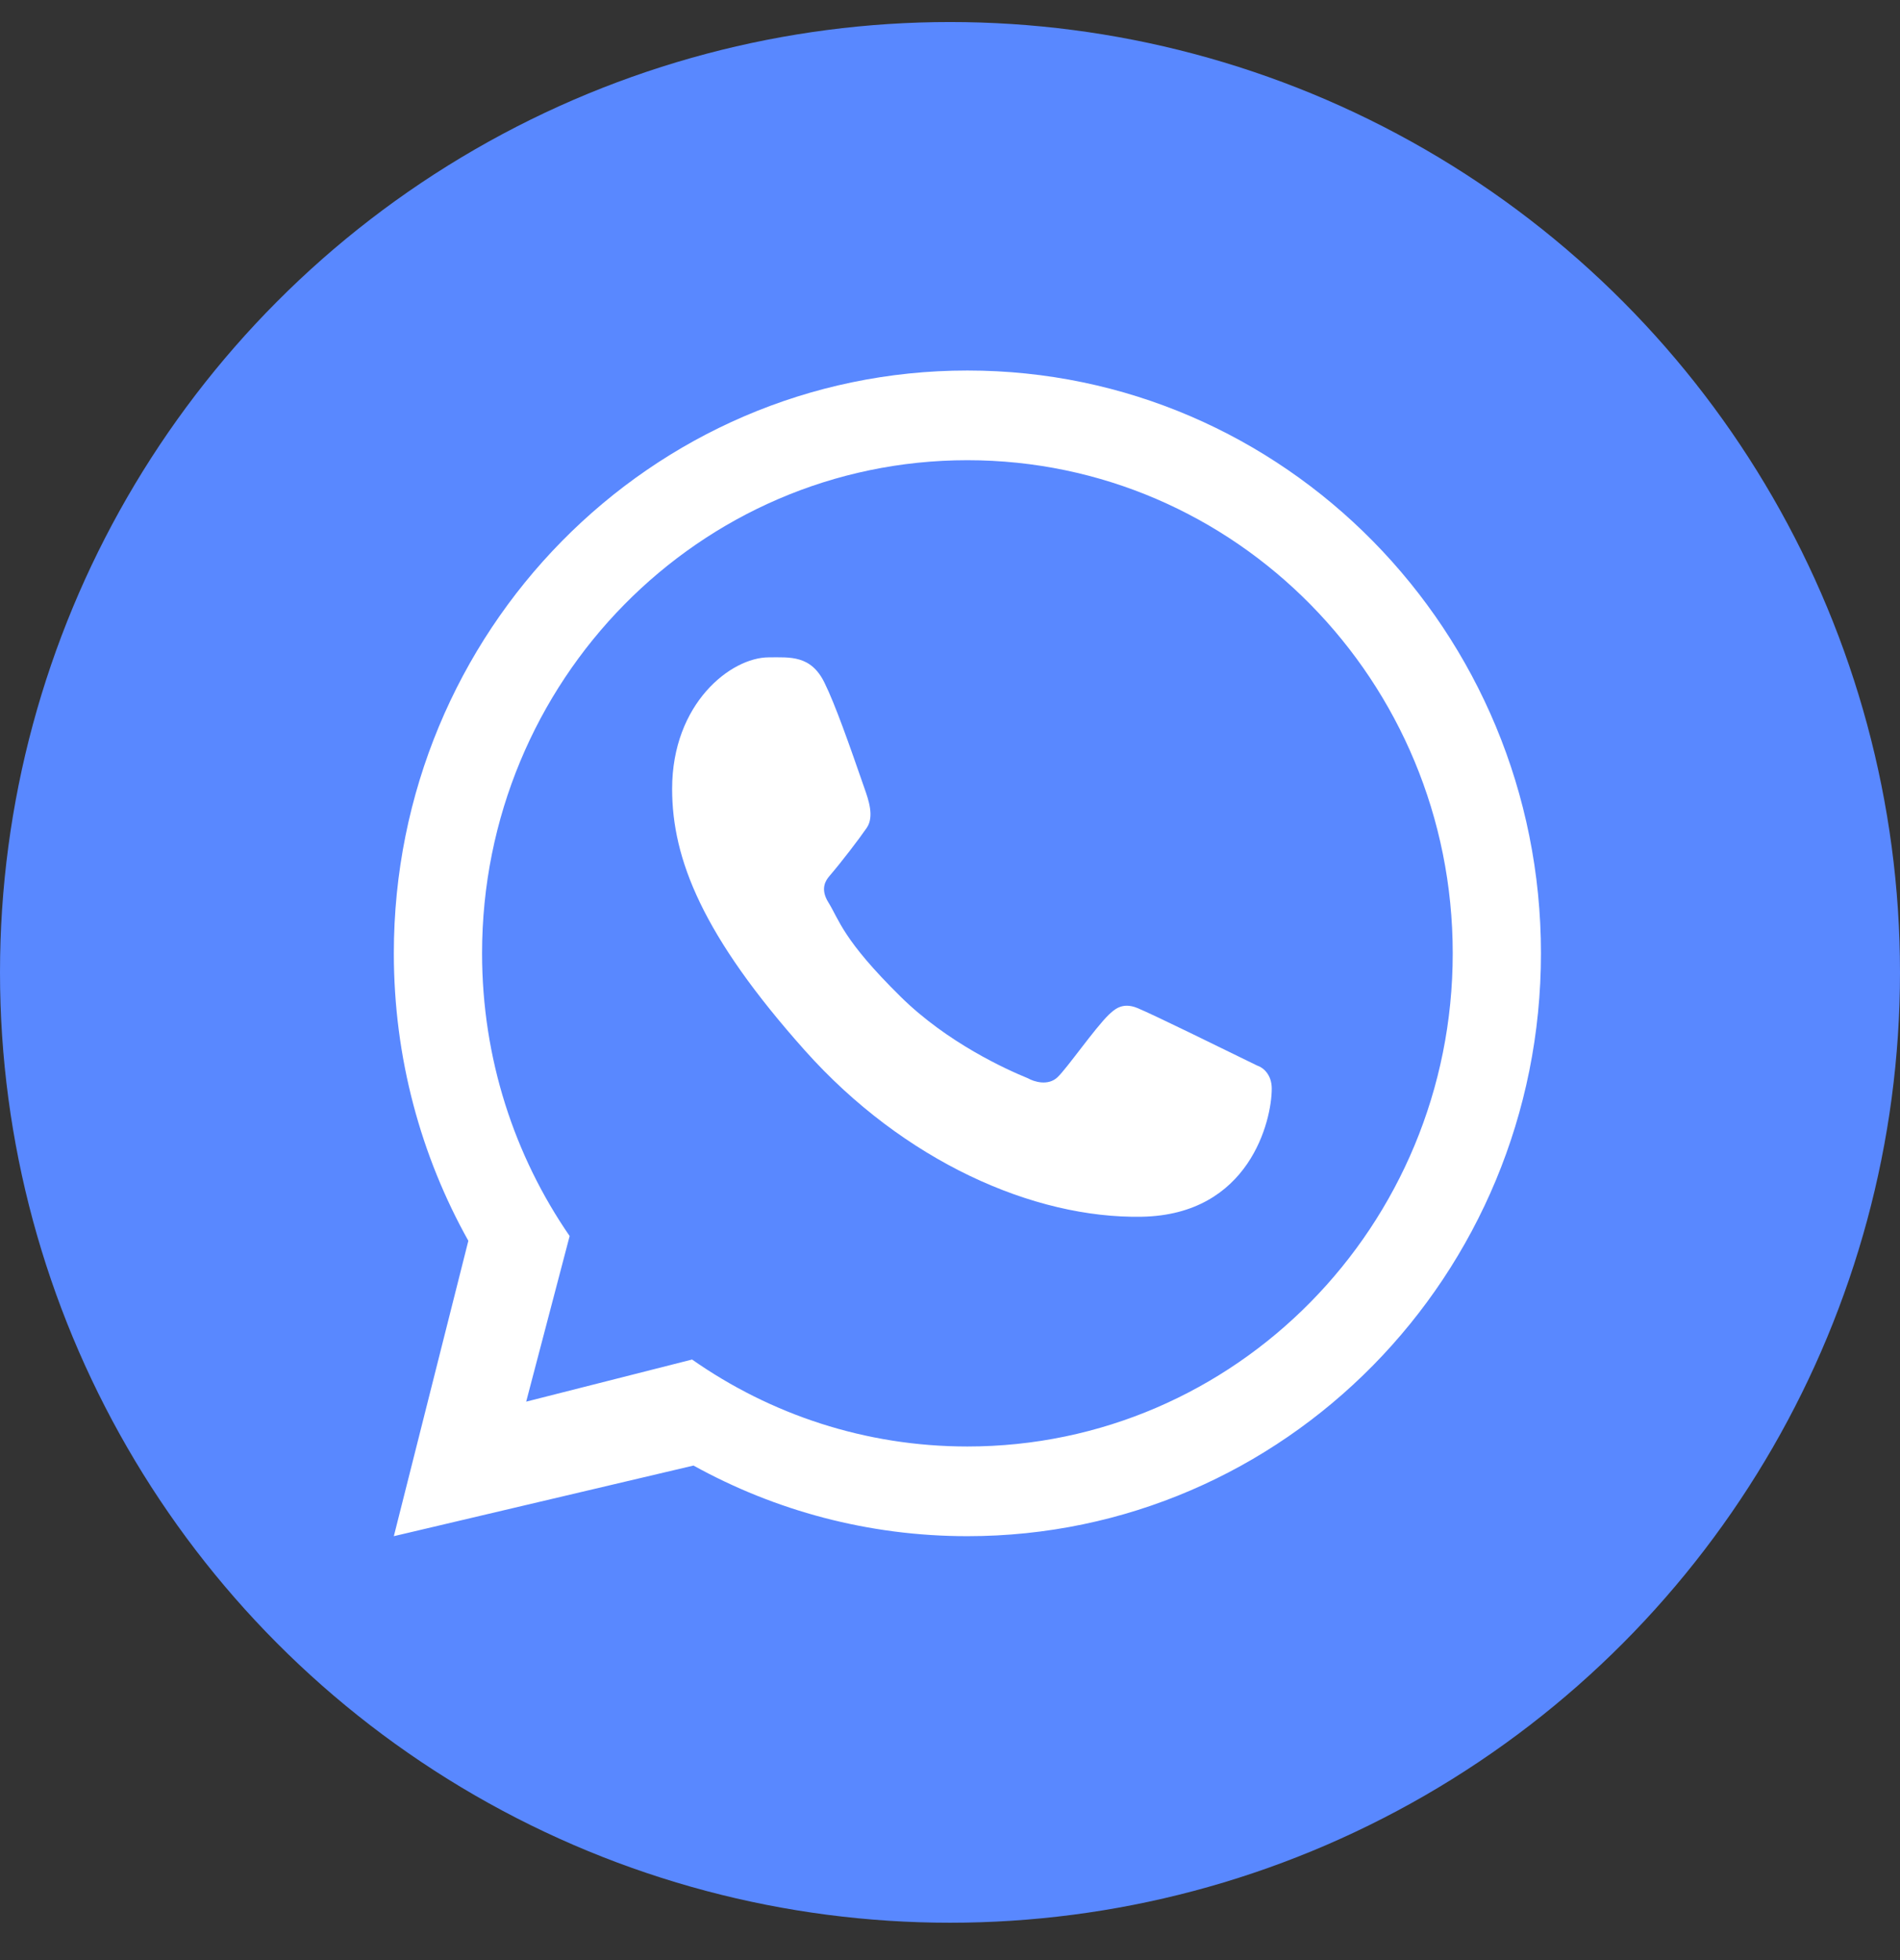
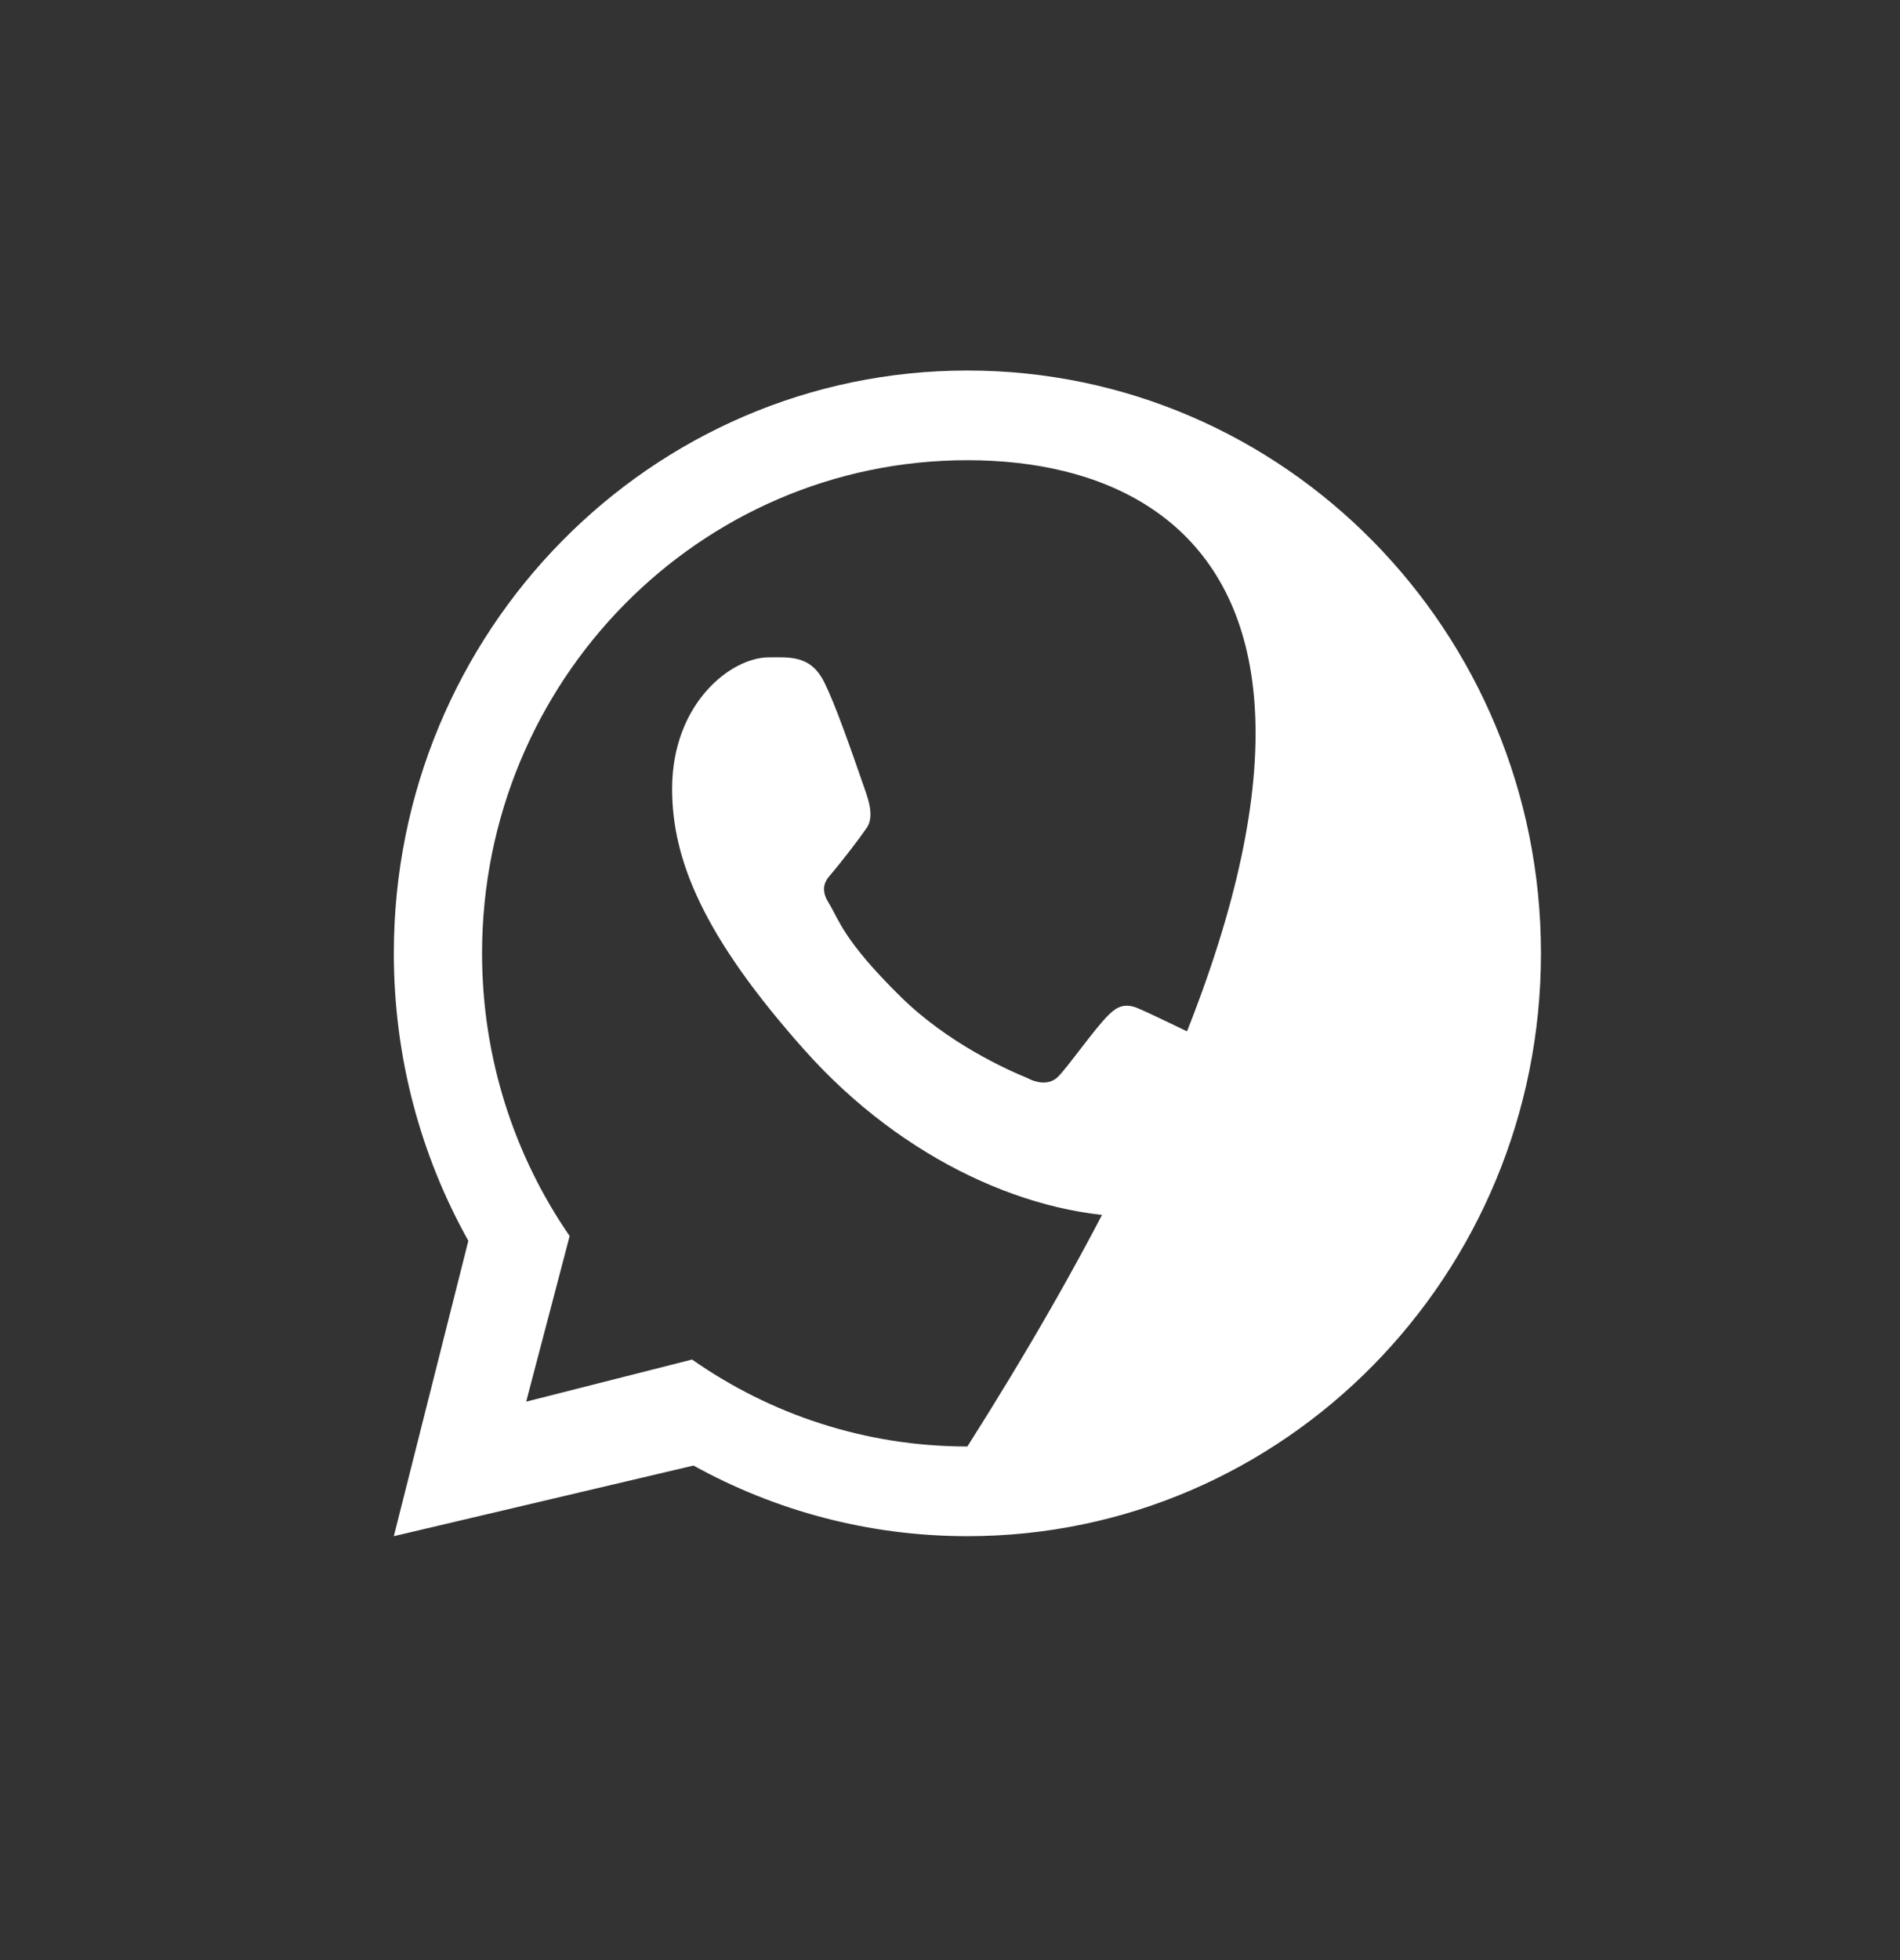
<svg xmlns="http://www.w3.org/2000/svg" width="32" height="33" viewBox="0 0 32 33" fill="none">
  <rect x="0" y="0" width="32" height="33" fill="#333333" stroke="none" />
-   <circle cx="16" cy="16.371" r="16" fill="#5988FF" />
-   <path fill-rule="evenodd" clip-rule="evenodd" d="M16.293 25.863C21.628 25.863 25.953 21.47 25.953 16.05C25.953 10.631 21.628 6.238 16.293 6.238C10.958 6.238 6.633 10.631 6.633 16.05C6.633 17.81 7.089 19.462 7.888 20.89L6.633 25.863L11.68 24.674C13.051 25.432 14.623 25.863 16.293 25.863ZM16.293 24.353C20.808 24.353 24.467 20.636 24.467 16.05C24.467 11.465 20.808 7.748 16.293 7.748C11.779 7.748 8.119 11.465 8.119 16.05C8.119 17.821 8.665 19.462 9.594 20.81L8.862 23.598L11.656 22.889C12.974 23.812 14.571 24.353 16.293 24.353Z" fill="white" />
+   <path fill-rule="evenodd" clip-rule="evenodd" d="M16.293 25.863C21.628 25.863 25.953 21.47 25.953 16.05C25.953 10.631 21.628 6.238 16.293 6.238C10.958 6.238 6.633 10.631 6.633 16.05C6.633 17.81 7.089 19.462 7.888 20.89L6.633 25.863L11.68 24.674C13.051 25.432 14.623 25.863 16.293 25.863ZM16.293 24.353C24.467 11.465 20.808 7.748 16.293 7.748C11.779 7.748 8.119 11.465 8.119 16.05C8.119 17.821 8.665 19.462 9.594 20.81L8.862 23.598L11.656 22.889C12.974 23.812 14.571 24.353 16.293 24.353Z" fill="white" />
  <path d="M13.886 11.494C13.657 11.026 13.304 11.067 12.948 11.067C12.312 11.067 11.32 11.841 11.32 13.282C11.32 14.462 11.832 15.755 13.558 17.688C15.224 19.553 17.412 20.518 19.229 20.485C21.045 20.452 21.419 18.864 21.419 18.328C21.419 18.091 21.274 17.972 21.174 17.94C20.555 17.638 19.413 17.076 19.153 16.97C18.893 16.864 18.758 17.007 18.673 17.085C18.438 17.313 17.971 17.985 17.811 18.136C17.651 18.288 17.413 18.211 17.313 18.154C16.948 18.005 15.958 17.558 15.169 16.781C14.194 15.82 14.136 15.49 13.953 15.195C13.805 14.96 13.913 14.816 13.967 14.752C14.178 14.506 14.468 14.126 14.598 13.937C14.728 13.748 14.625 13.46 14.563 13.282C14.296 12.513 14.07 11.869 13.886 11.494Z" fill="white" />
</svg>